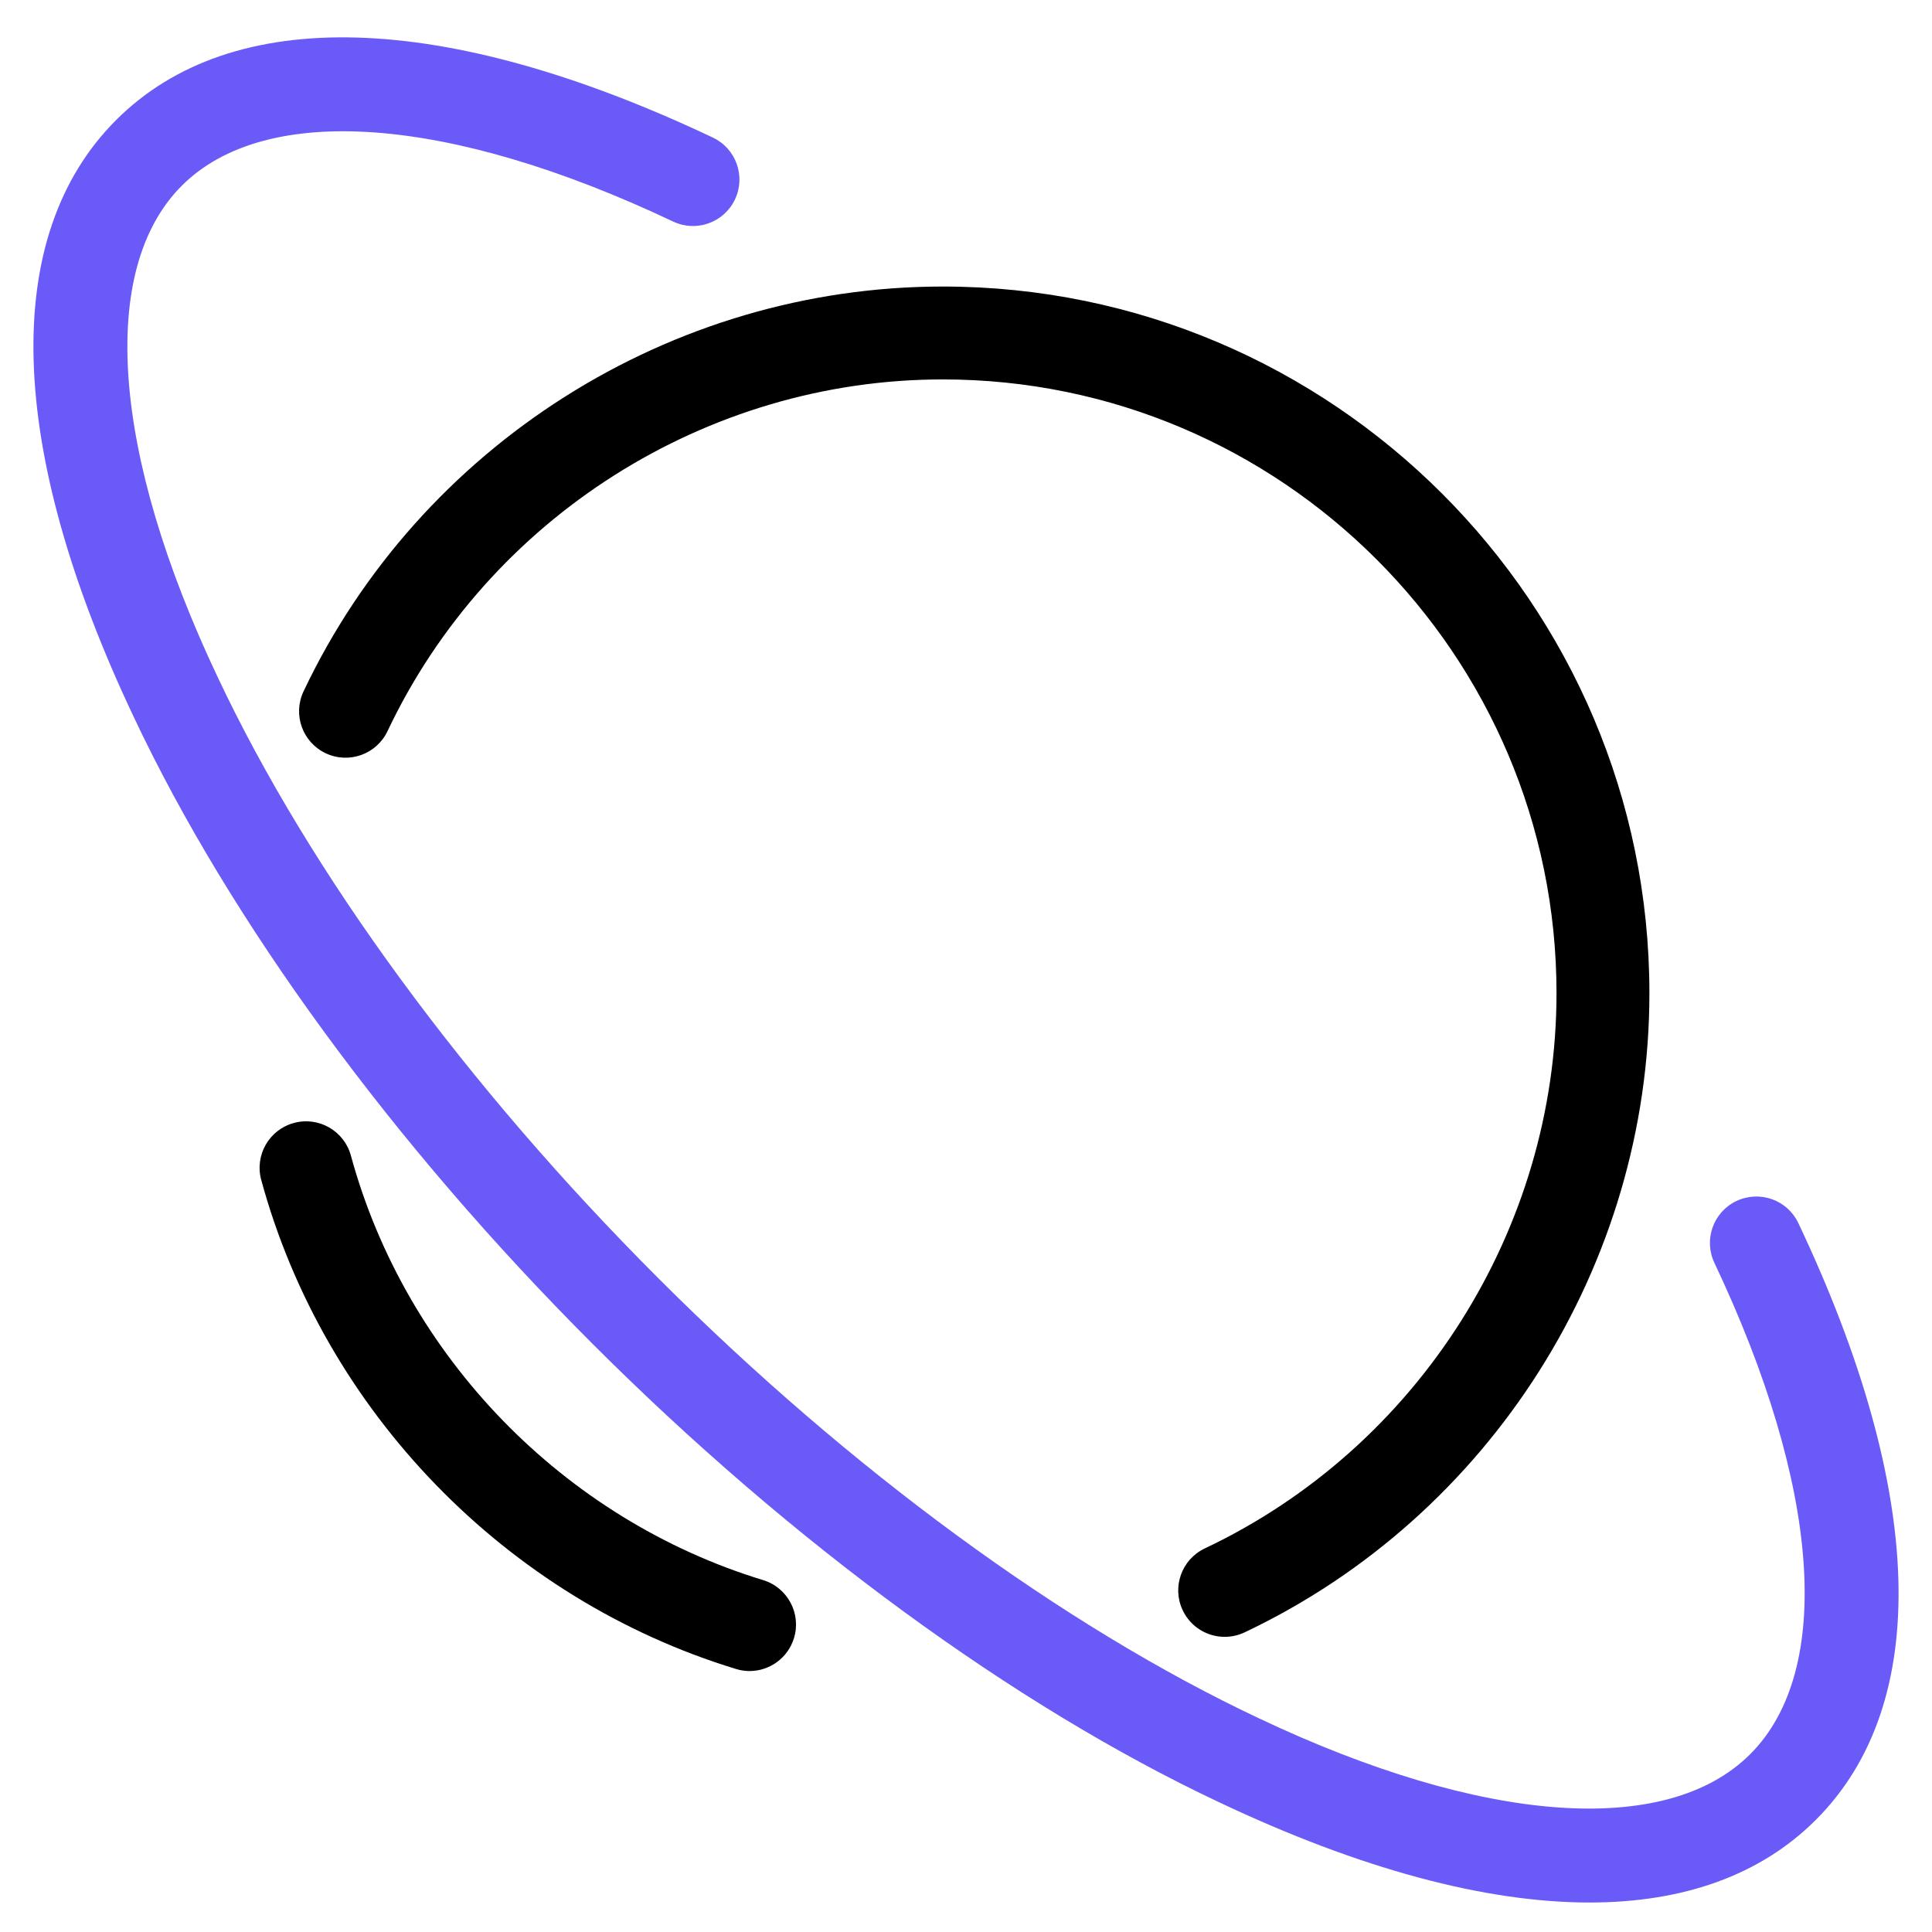
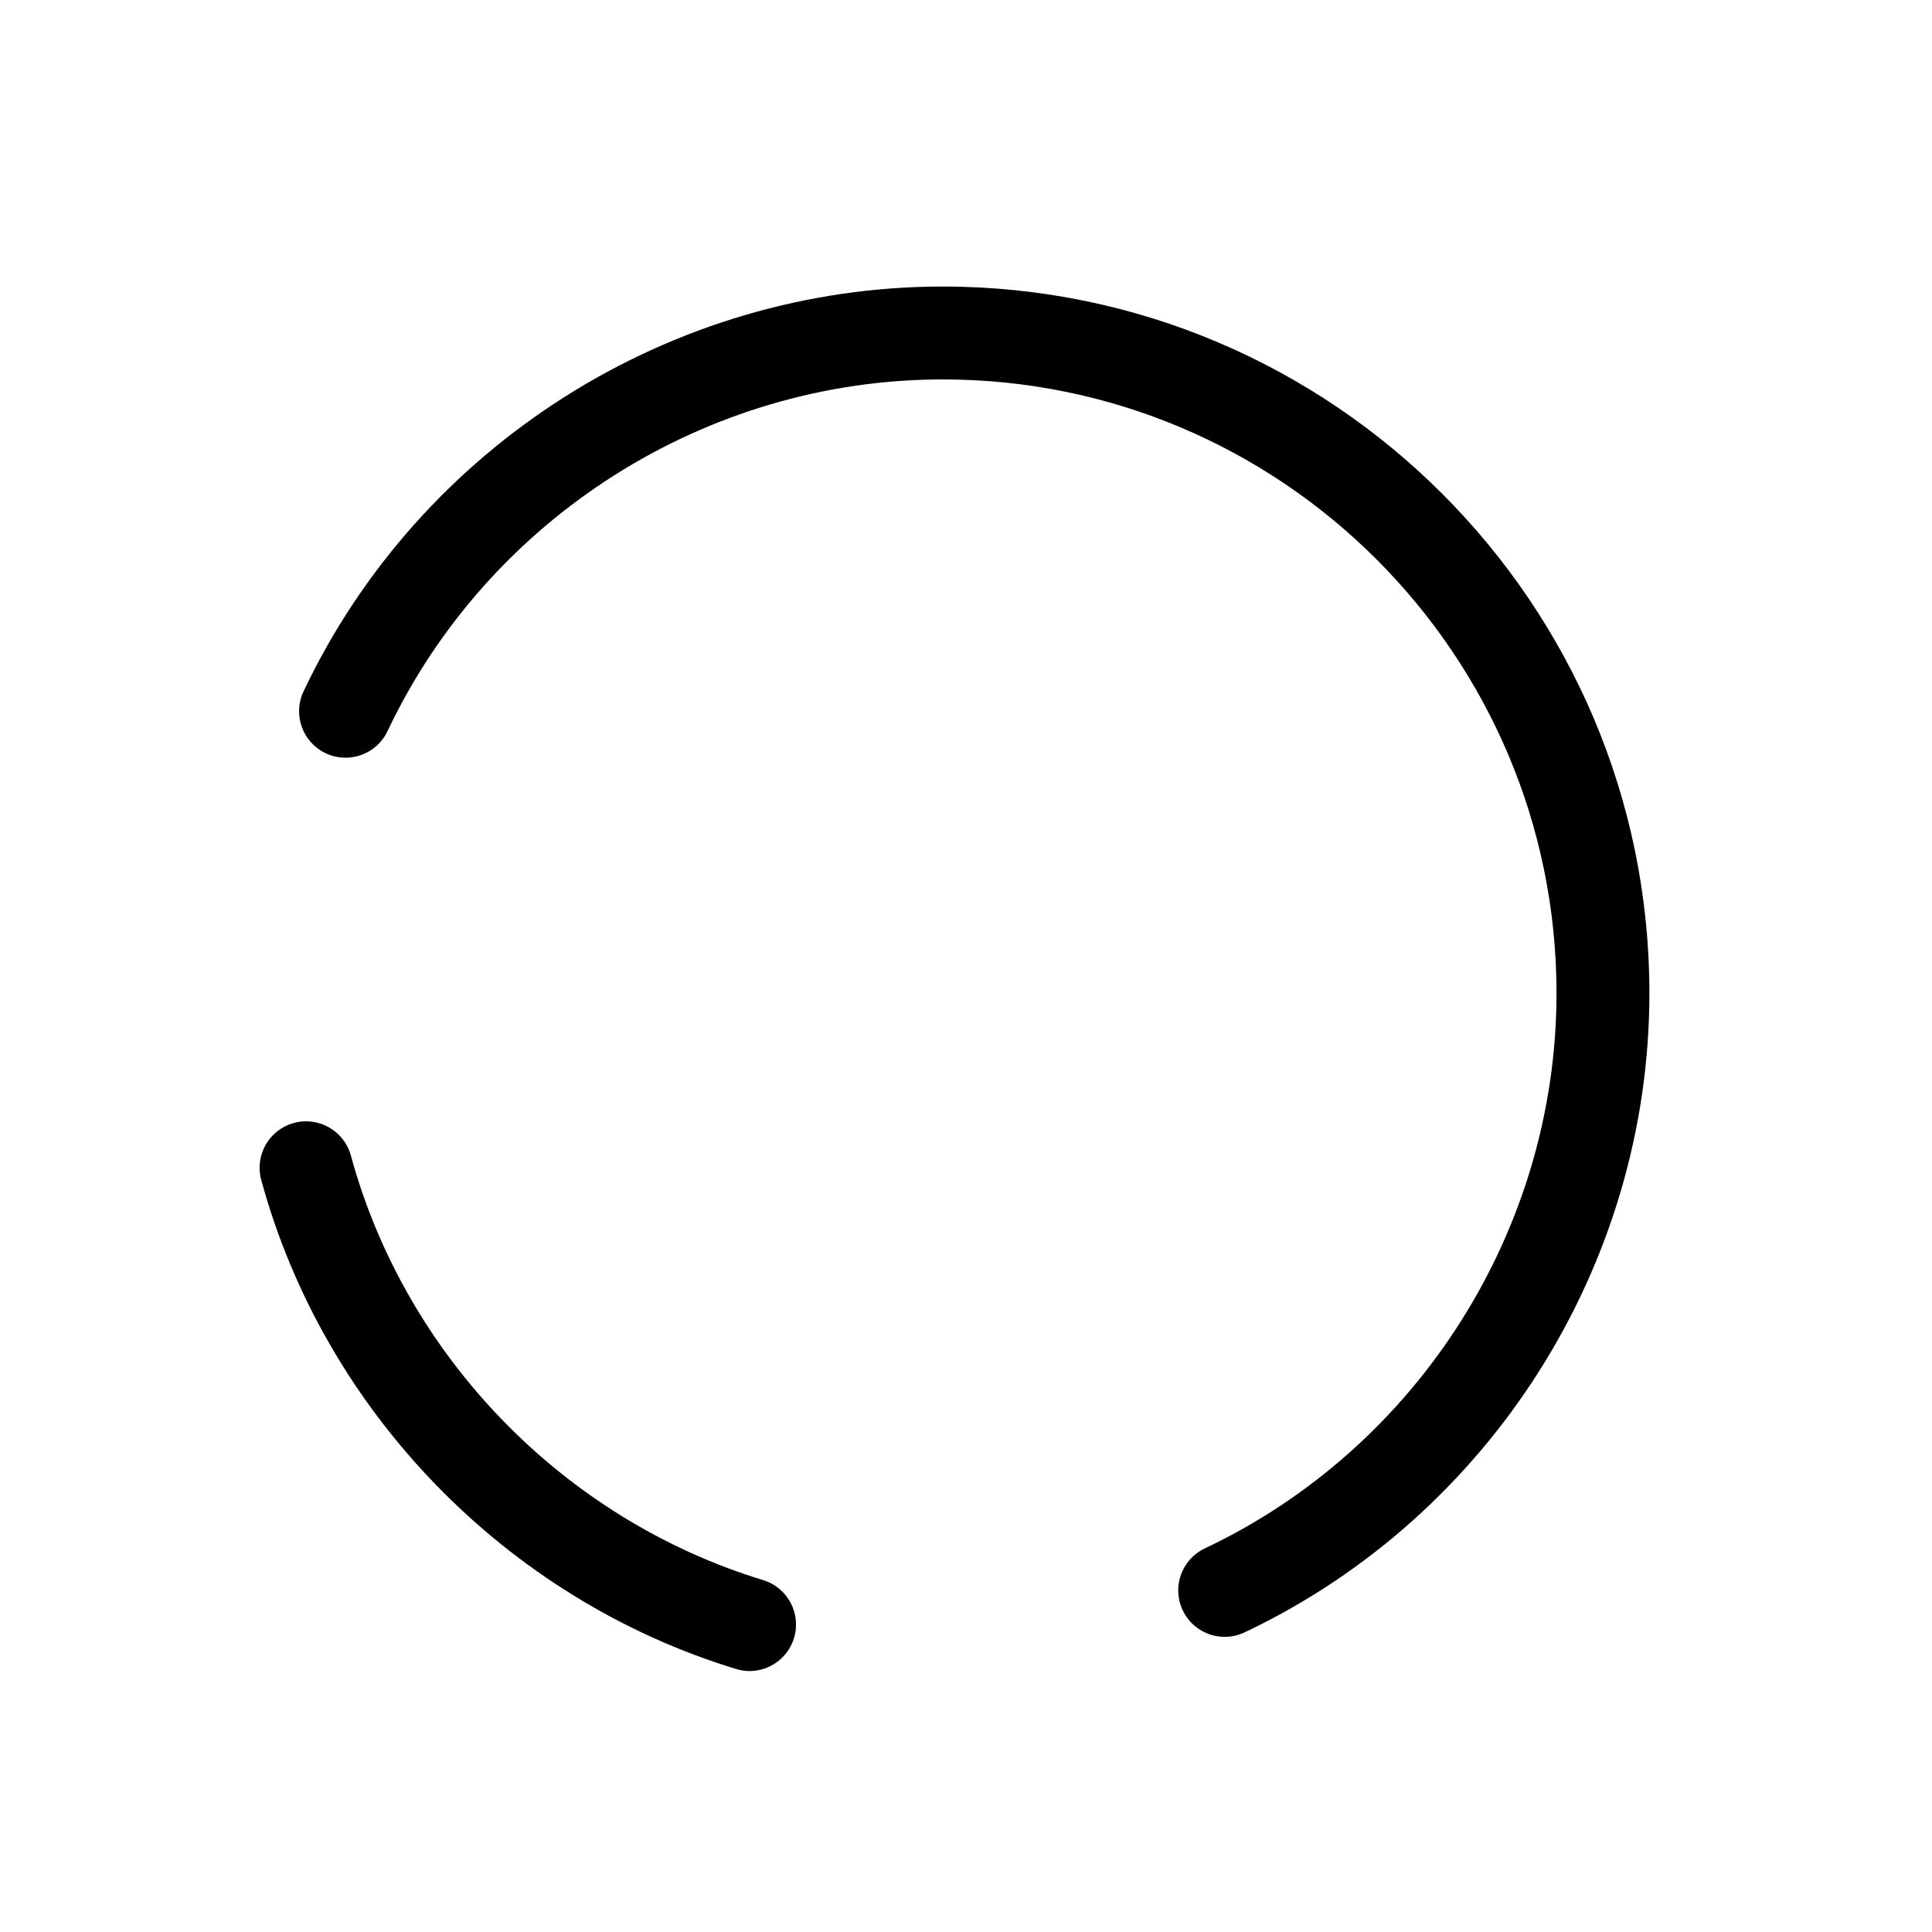
<svg xmlns="http://www.w3.org/2000/svg" width="500" zoomAndPan="magnify" viewBox="0 0 375 375" height="500" preserveAspectRatio="xMidYMid meet" version="1.0">
  <path fill="#000000" d="M 148.125 306.699 C 109.402 294.891 78.742 263.312 68.105 224.289 C 66.793 219.492 61.836 216.645 57.035 217.969 C 52.23 219.277 49.398 224.23 50.707 229.035 C 62.961 273.984 98.27 310.352 142.859 323.949 C 143.734 324.219 144.621 324.348 145.492 324.348 C 149.355 324.348 152.926 321.84 154.113 317.953 C 155.57 313.195 152.883 308.156 148.125 306.699 Z M 148.125 306.699 " fill-opacity="1" fill-rule="nonzero" />
  <path fill="#000000" d="M 58.918 134.195 C 56.785 138.699 58.711 144.07 63.211 146.203 C 67.715 148.336 73.086 146.41 75.215 141.914 C 94.852 100.441 137.16 73.645 182.992 73.645 C 248.676 73.645 302.117 127.082 302.117 192.773 C 302.117 238.609 275.324 280.914 233.852 300.547 C 229.348 302.68 227.43 308.051 229.562 312.551 C 231.102 315.809 234.34 317.715 237.715 317.711 C 239.008 317.711 240.32 317.434 241.562 316.848 C 289.301 294.242 320.148 245.543 320.148 192.773 C 320.148 117.145 258.625 55.617 182.992 55.617 C 130.223 55.617 81.523 86.461 58.918 134.195 Z M 58.918 134.195 " fill-opacity="1" fill-rule="nonzero" />
-   <path fill="#6a5af7" d="M 349.055 237.398 C 346.926 232.898 341.57 230.984 337.051 233.109 C 332.551 235.242 330.633 240.617 332.762 245.117 C 353.352 288.594 355.957 324.246 339.719 340.477 C 323.469 356.723 287.82 354.113 244.34 333.516 C 206.348 315.617 164.934 285.258 127.723 248.043 C 90.496 210.812 60.141 169.398 42.242 131.41 C 21.652 87.934 19.051 52.281 35.285 36.047 C 51.523 19.809 87.176 22.406 130.652 43 C 135.152 45.137 140.527 43.207 142.656 38.711 C 144.789 34.211 142.871 28.84 138.367 26.703 C 86.184 1.996 45.047 0.781 22.535 23.301 C 0.023 45.809 1.234 86.945 25.938 139.113 C 44.695 178.922 76.312 222.133 114.969 260.793 C 153.613 299.445 196.828 331.066 236.637 349.82 C 264.004 362.785 288.332 369.277 308.527 369.277 C 326.84 369.273 341.758 363.934 352.465 353.223 C 374.977 330.715 373.766 289.582 349.055 237.398 Z M 349.055 237.398 " fill-opacity="1" fill-rule="nonzero" />
</svg>